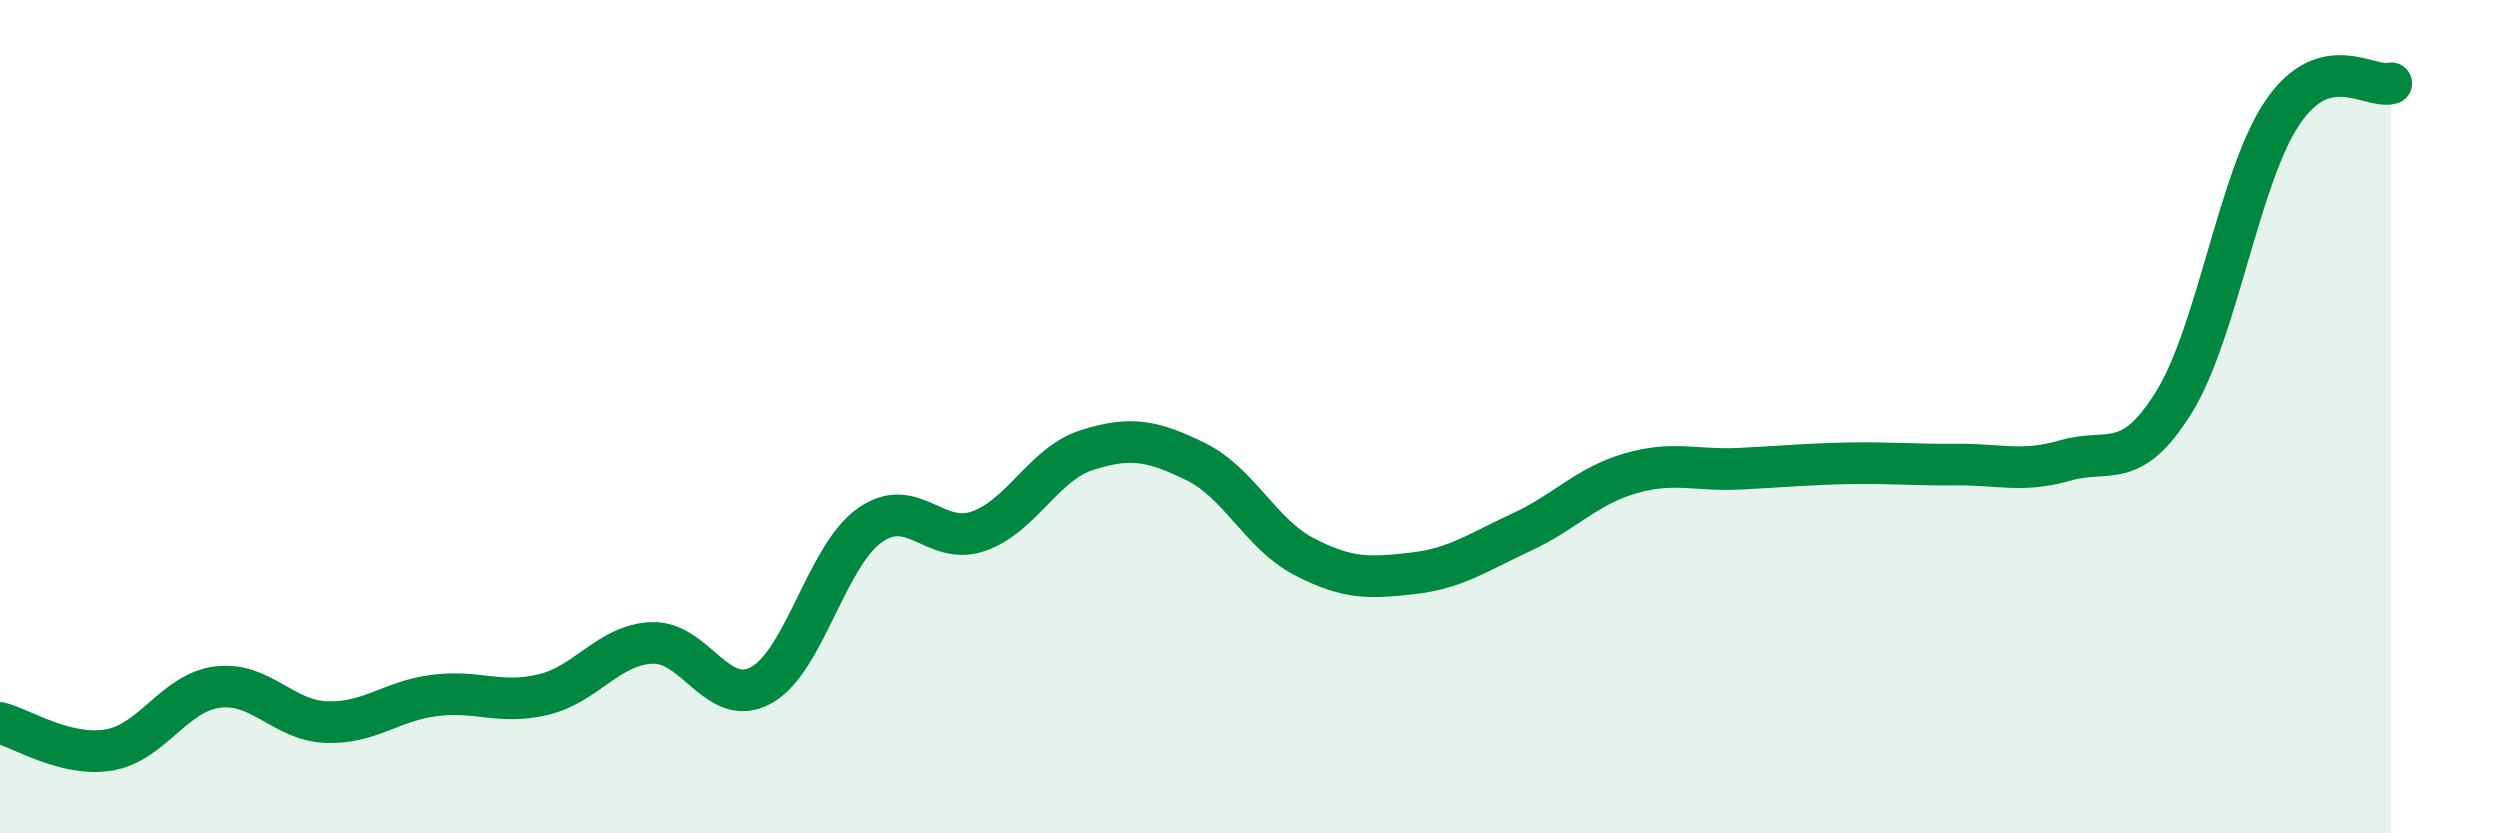
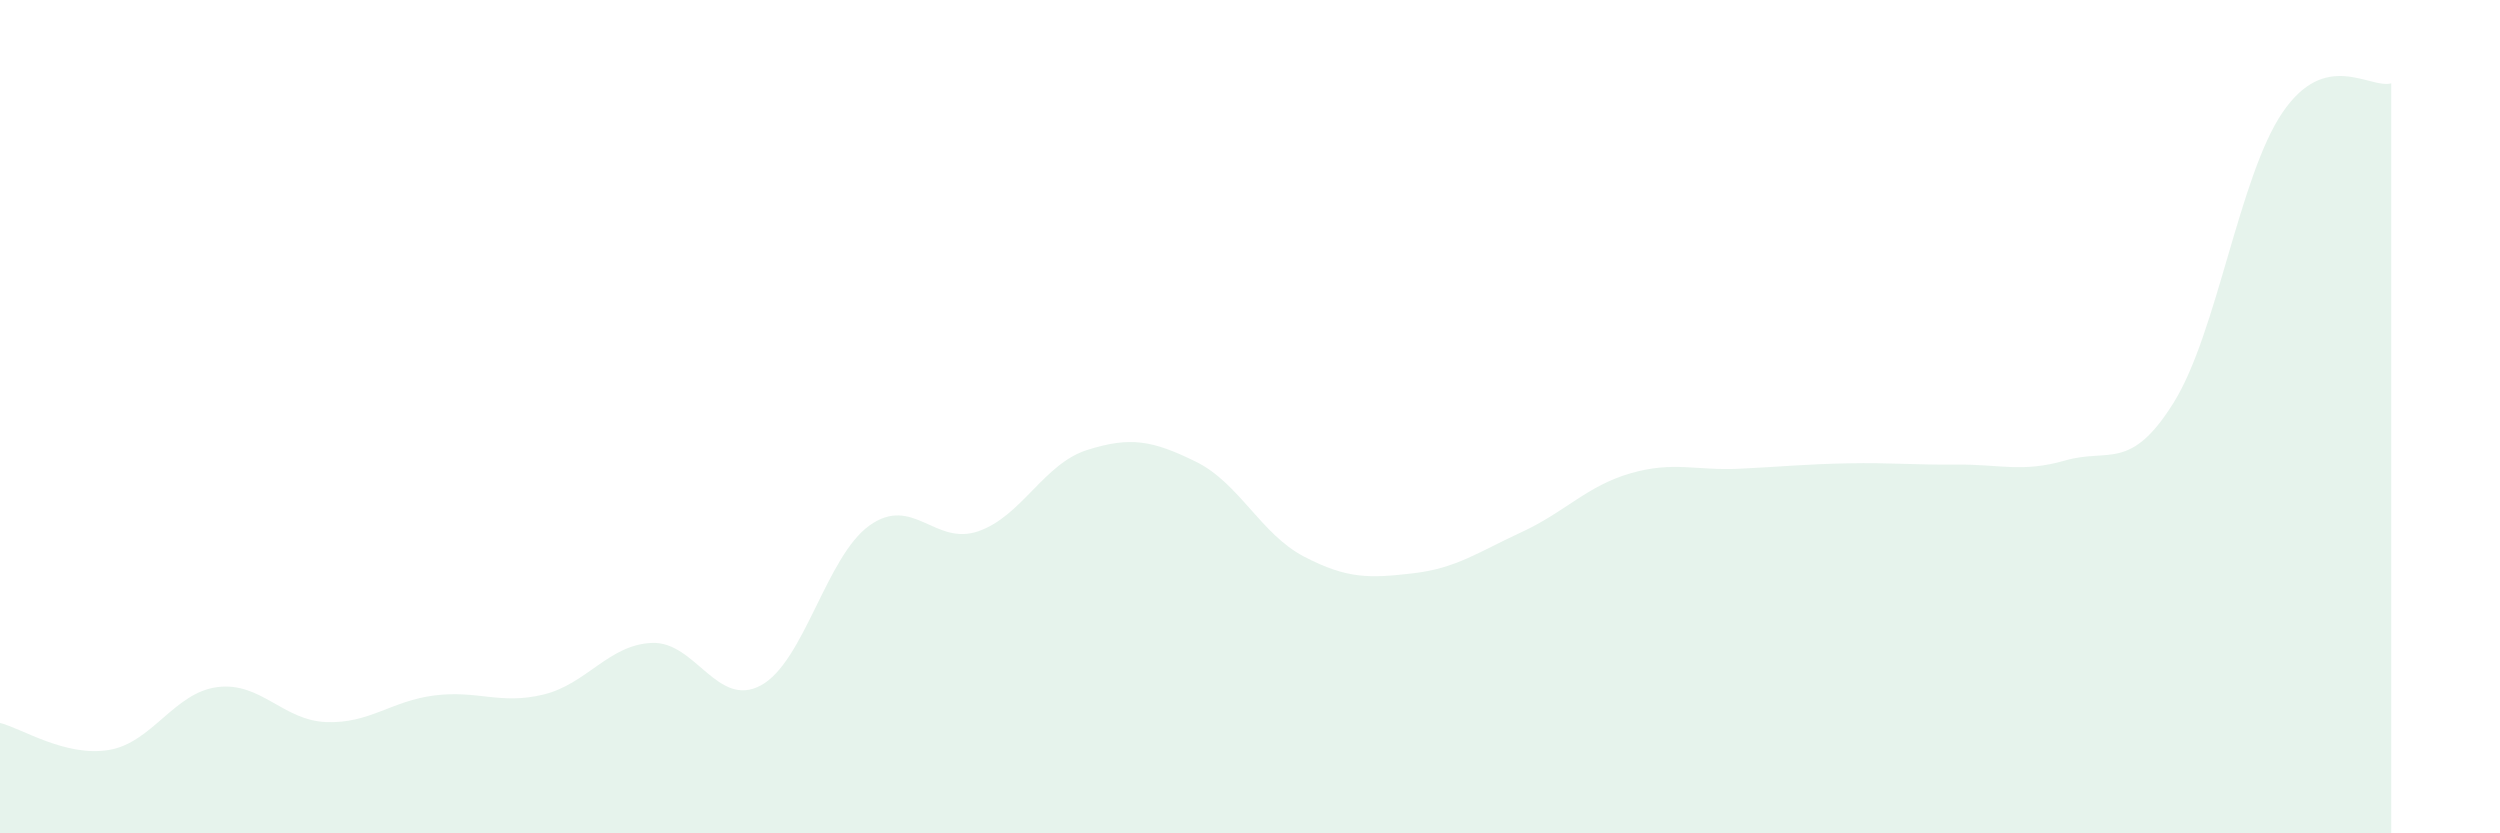
<svg xmlns="http://www.w3.org/2000/svg" width="60" height="20" viewBox="0 0 60 20">
  <path d="M 0,17.35 C 0.52,17.48 1.57,18.17 2.61,18 C 3.65,17.83 4.18,16.62 5.22,16.49 C 6.26,16.36 6.79,17.29 7.83,17.33 C 8.87,17.37 9.39,16.82 10.43,16.69 C 11.47,16.56 12,16.92 13.04,16.67 C 14.08,16.42 14.61,15.47 15.65,15.43 C 16.69,15.39 17.22,17.01 18.26,16.45 C 19.3,15.89 19.83,13.35 20.87,12.61 C 21.91,11.87 22.44,13.11 23.48,12.75 C 24.52,12.39 25.05,11.13 26.09,10.8 C 27.13,10.47 27.66,10.57 28.7,11.08 C 29.74,11.59 30.26,12.82 31.3,13.36 C 32.34,13.9 32.87,13.88 33.91,13.76 C 34.95,13.64 35.48,13.25 36.52,12.77 C 37.56,12.29 38.09,11.66 39.13,11.36 C 40.17,11.06 40.7,11.3 41.74,11.25 C 42.78,11.2 43.31,11.14 44.35,11.12 C 45.39,11.1 45.92,11.16 46.96,11.15 C 48,11.14 48.53,11.35 49.57,11.05 C 50.61,10.75 51.13,11.33 52.17,9.66 C 53.21,7.99 53.74,4.23 54.78,2.7 C 55.82,1.17 56.87,2.14 57.39,2L57.39 20L0 20Z" fill="#008740" opacity="0.1" stroke-linecap="round" stroke-linejoin="round" />
-   <path d="M 0,17.35 C 0.52,17.48 1.57,18.17 2.61,18 C 3.65,17.83 4.18,16.62 5.22,16.49 C 6.26,16.36 6.79,17.29 7.83,17.33 C 8.87,17.37 9.39,16.82 10.43,16.69 C 11.47,16.56 12,16.92 13.04,16.67 C 14.08,16.42 14.61,15.47 15.65,15.43 C 16.69,15.39 17.22,17.01 18.26,16.45 C 19.3,15.89 19.83,13.35 20.87,12.61 C 21.91,11.87 22.44,13.11 23.48,12.75 C 24.52,12.39 25.05,11.13 26.09,10.8 C 27.13,10.47 27.66,10.57 28.7,11.08 C 29.74,11.59 30.26,12.82 31.3,13.36 C 32.34,13.9 32.87,13.88 33.91,13.76 C 34.95,13.64 35.48,13.25 36.52,12.77 C 37.56,12.29 38.09,11.66 39.13,11.36 C 40.17,11.06 40.7,11.3 41.74,11.25 C 42.78,11.2 43.31,11.14 44.35,11.12 C 45.39,11.1 45.92,11.16 46.96,11.15 C 48,11.14 48.53,11.35 49.57,11.05 C 50.61,10.75 51.13,11.33 52.17,9.66 C 53.21,7.99 53.74,4.23 54.78,2.7 C 55.82,1.17 56.87,2.14 57.39,2" stroke="#008740" stroke-width="1" fill="none" stroke-linecap="round" stroke-linejoin="round" />
</svg>